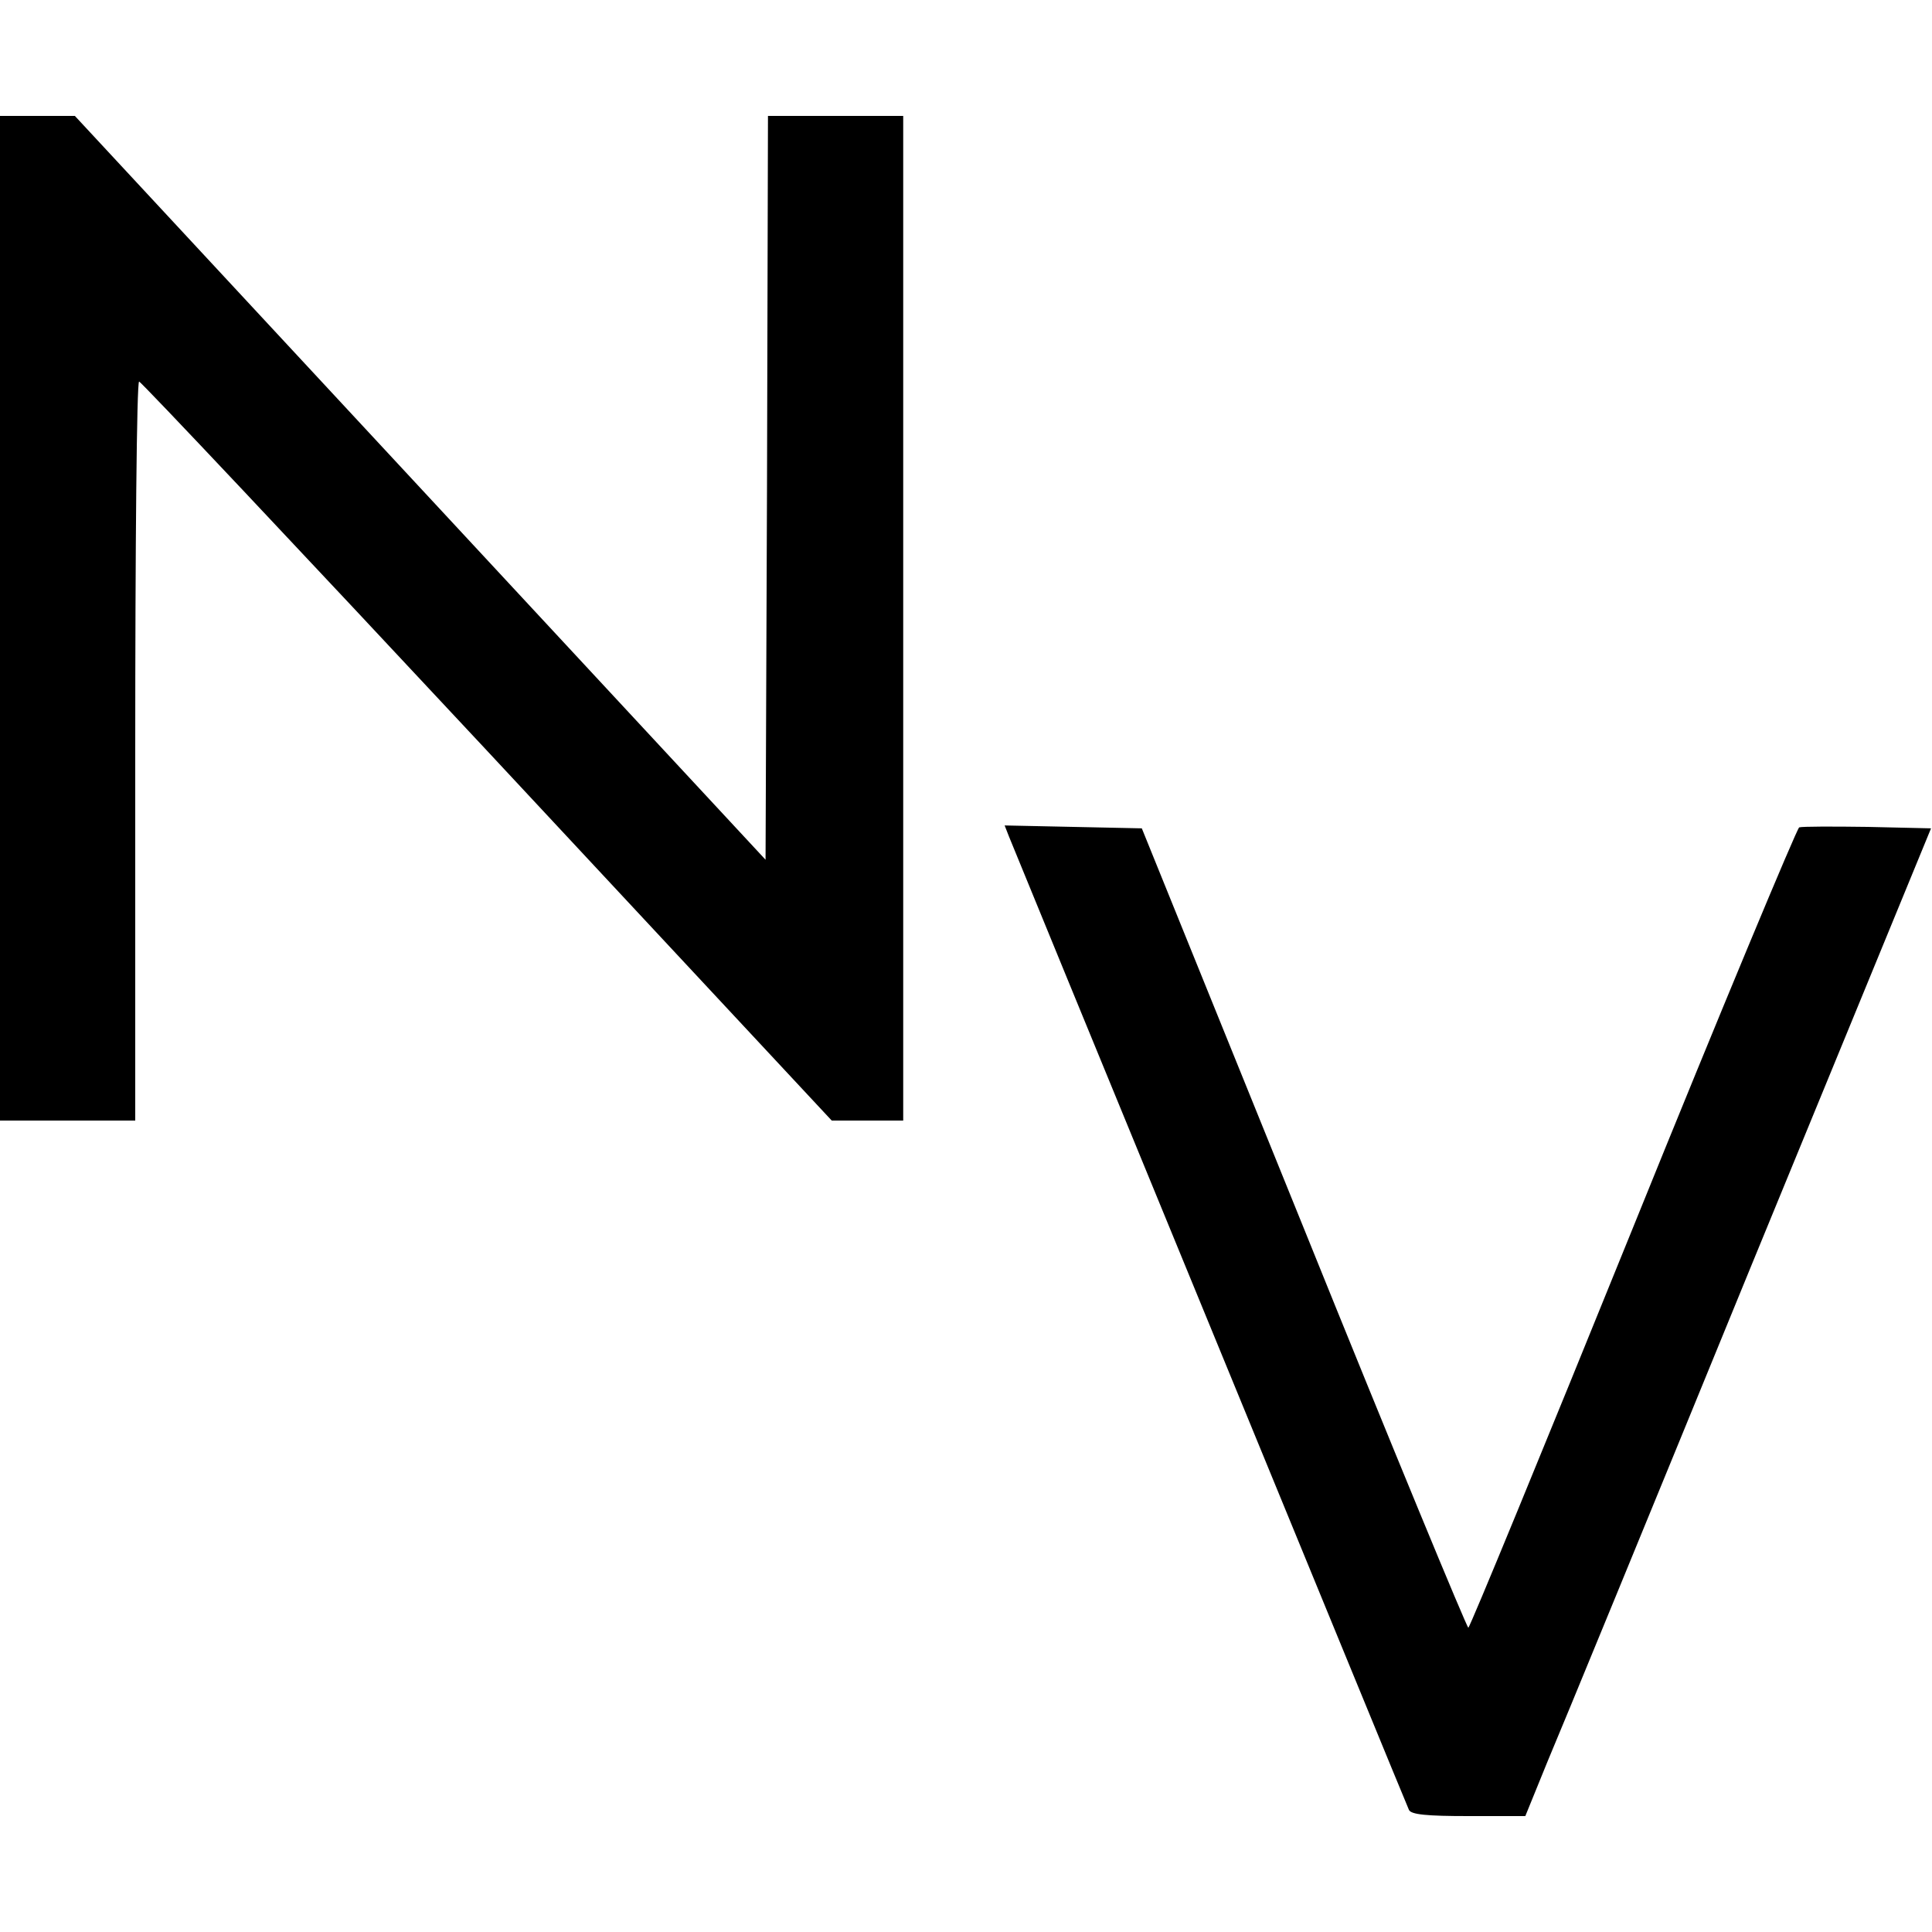
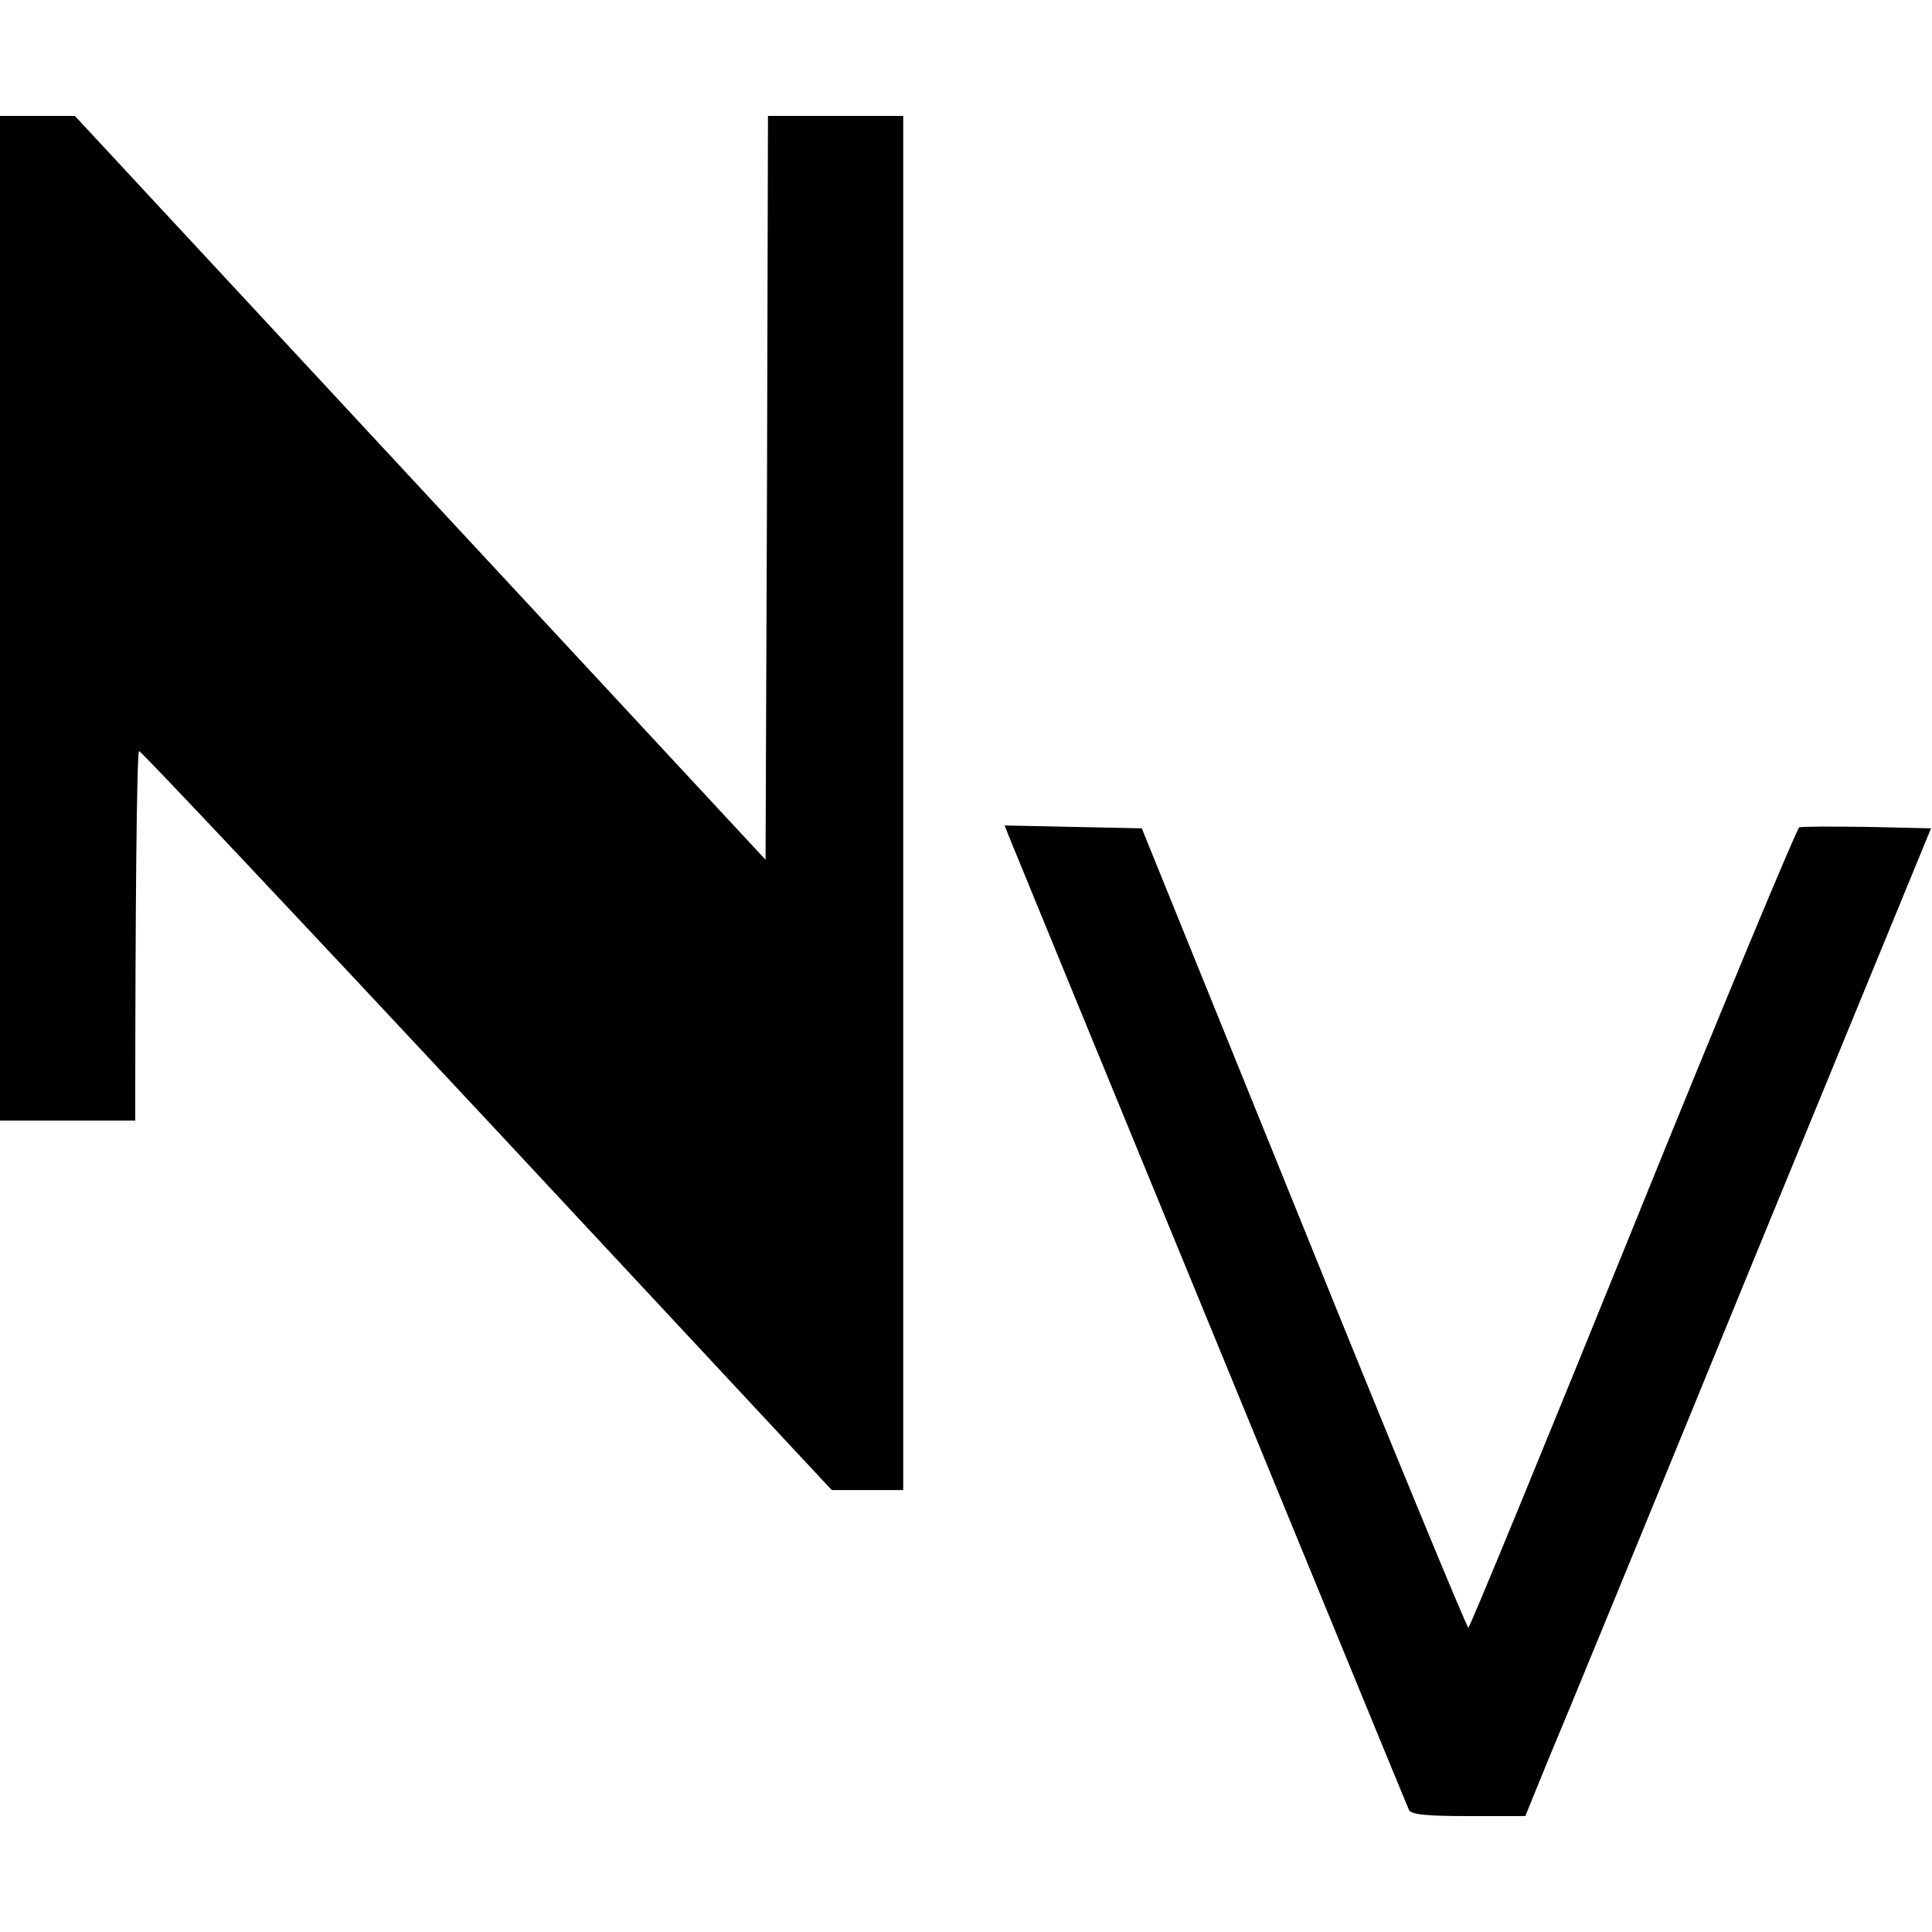
<svg xmlns="http://www.w3.org/2000/svg" version="1" width="533.333" height="533.333" viewBox="0 0 400 400">
-   <path d="M0 128v104h28v-76.5c0-42.1.3-76.5.8-76.5.4 0 32.8 34.4 72.1 76.5l71.3 76.5H187V24h-28l-.2 77-.3 77L87 101 15.5 24H0v104zM208.9 173.2c.5 1.3 19.2 46.8 41.6 101.3 22.4 54.5 40.9 99.6 41.2 100.2.4 1 3.8 1.3 12.3 1.3h11.8l4.6-11.3c2.6-6.1 21.5-52.1 42-102.2l37.4-91-13.1-.3c-7.2-.1-13.6-.1-14.2.1-.5.3-16.1 37.6-34.5 83.1-18.4 45.4-33.7 82.6-34 82.6-.3 0-15.7-37.2-34.1-82.8l-33.5-82.7-14.2-.3-14.2-.3.9 2.3z" />
+   <path d="M0 128v104h28c0-42.1.3-76.5.8-76.5.4 0 32.8 34.4 72.1 76.5l71.3 76.5H187V24h-28l-.2 77-.3 77L87 101 15.5 24H0v104zM208.9 173.2c.5 1.3 19.2 46.8 41.6 101.3 22.4 54.5 40.9 99.6 41.2 100.2.4 1 3.8 1.3 12.3 1.3h11.8l4.6-11.3c2.6-6.1 21.5-52.1 42-102.2l37.4-91-13.1-.3c-7.2-.1-13.6-.1-14.2.1-.5.3-16.1 37.6-34.5 83.1-18.4 45.4-33.7 82.6-34 82.6-.3 0-15.7-37.2-34.1-82.8l-33.5-82.7-14.2-.3-14.2-.3.9 2.3z" />
</svg>